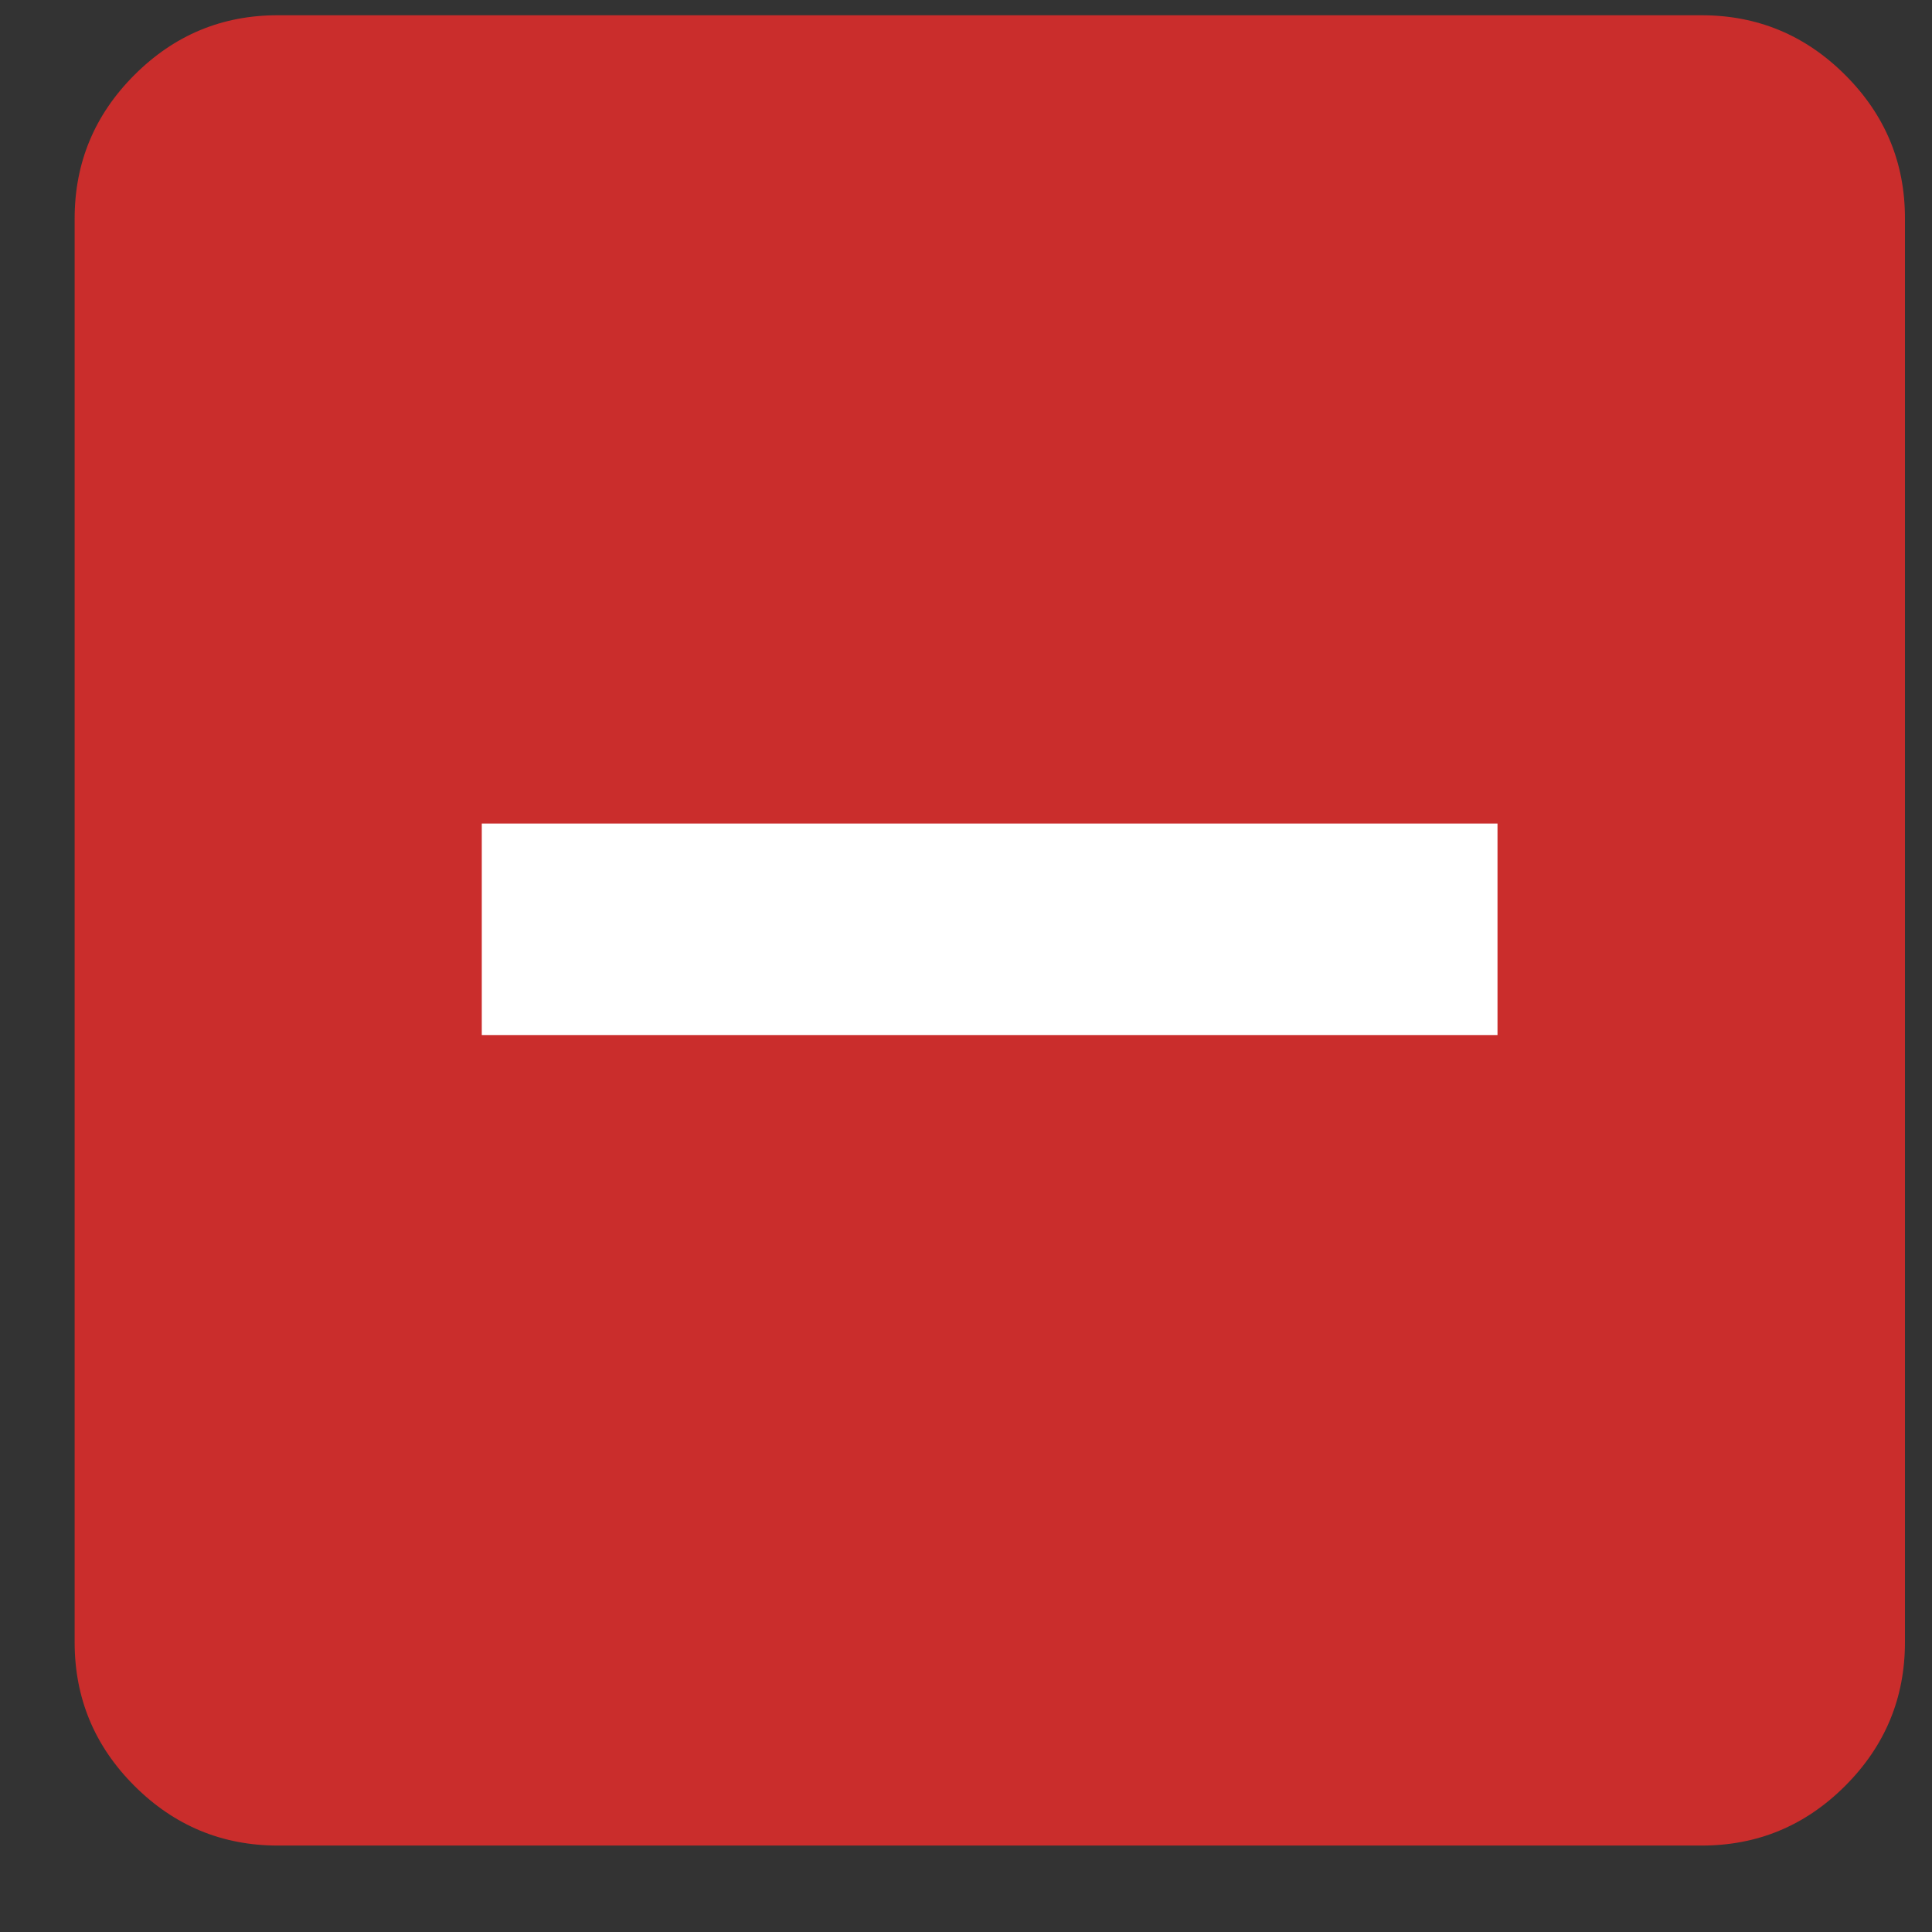
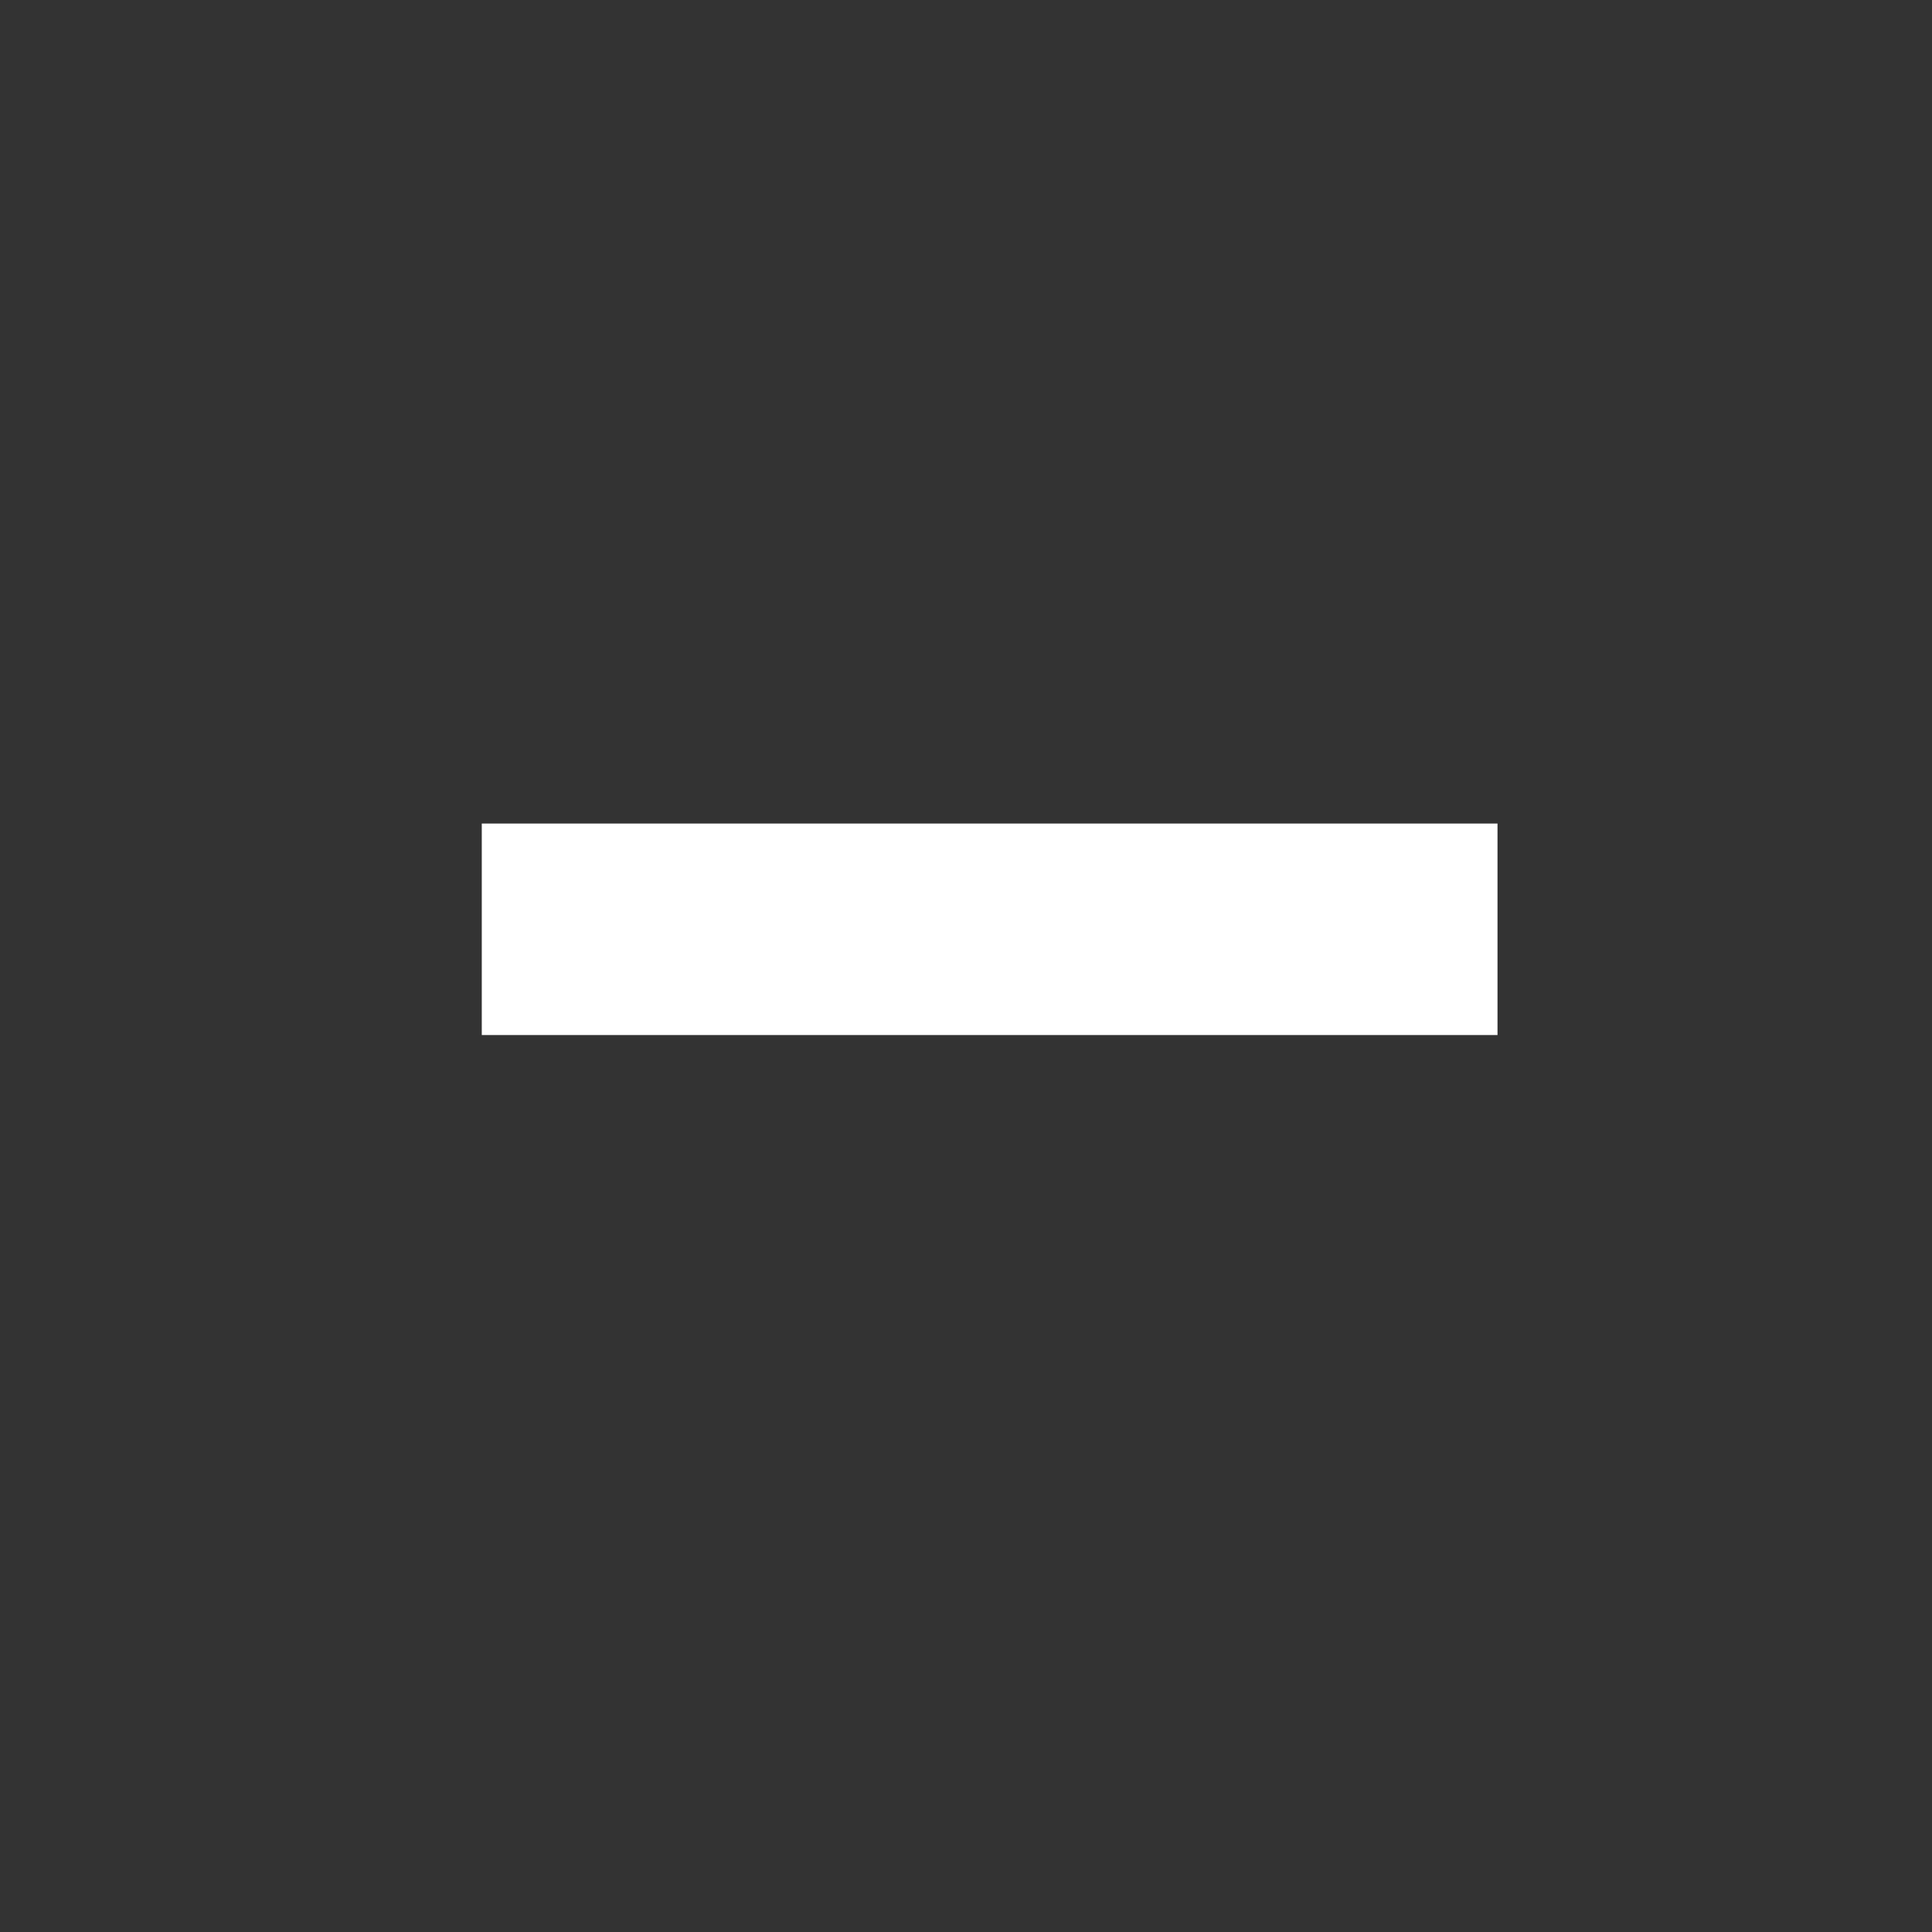
<svg xmlns="http://www.w3.org/2000/svg" width="19" height="19" viewBox="0 0 19 19" fill="none">
  <rect x="0" y="0" width="19" height="19" fill="#333333" stroke="none" />
-   <path d="M2.734 18.15C2.184 18.15 1.713 17.954 1.321 17.562C0.929 17.17 0.734 16.699 0.734 16.15V2.15C0.734 1.6 0.93 1.129 1.322 0.737C1.714 0.345 2.185 0.149 2.734 0.15H16.734C17.284 0.15 17.755 0.346 18.147 0.738C18.539 1.13 18.735 1.6 18.734 2.15V16.15C18.734 16.7 18.538 17.171 18.146 17.563C17.754 17.955 17.284 18.15 16.734 18.15H2.734Z" fill="#CA2D2C" />
  <path d="M4.738 8.099H14.727V10.179H4.738V8.099Z" fill="white" />
</svg>